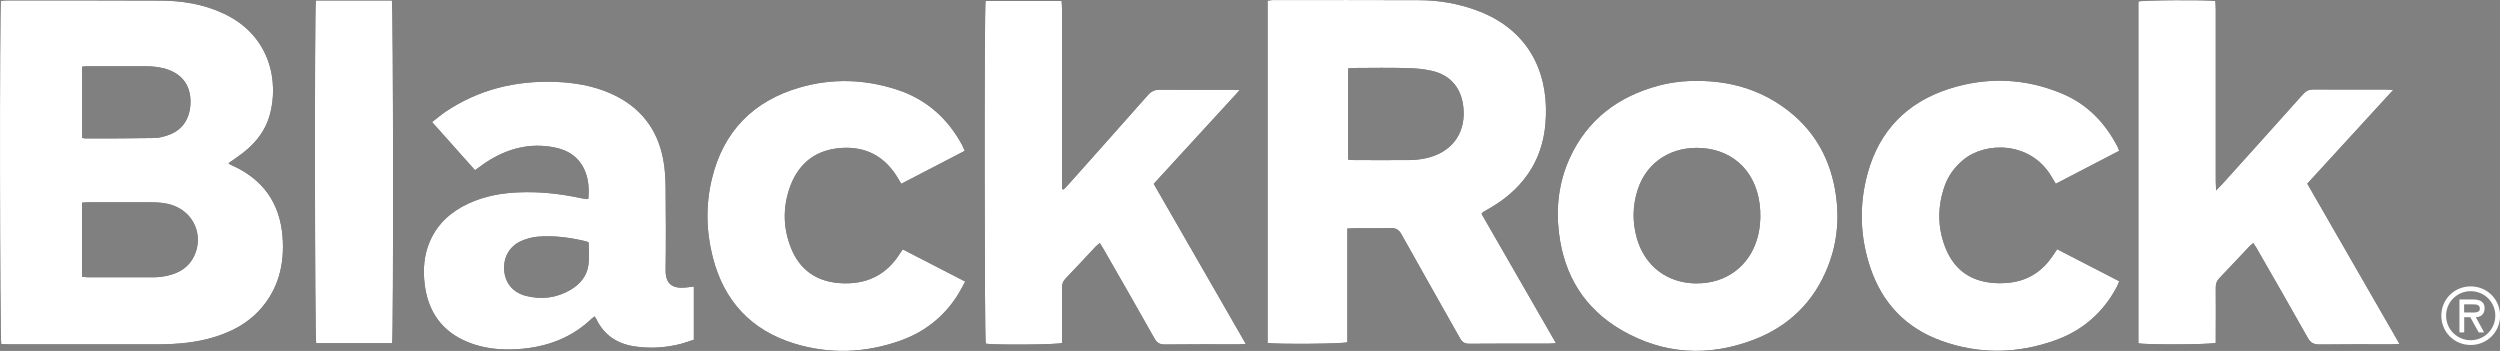
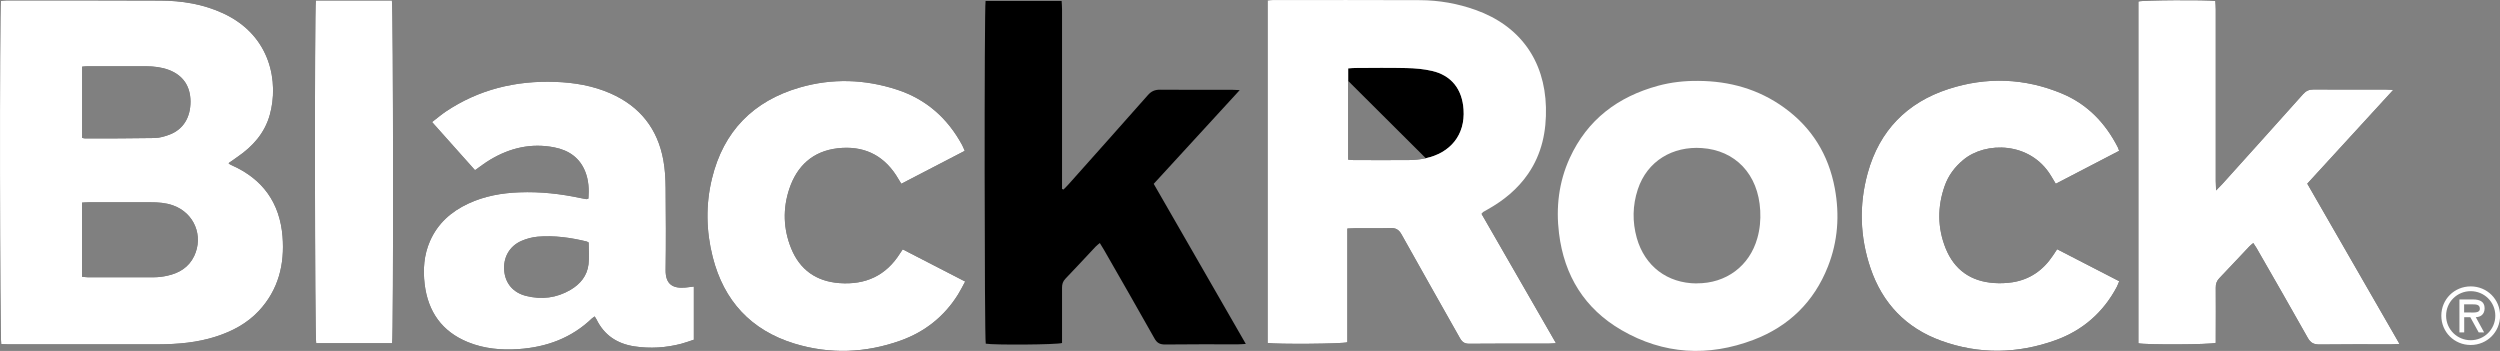
<svg xmlns="http://www.w3.org/2000/svg" id="Layer_1" data-name="Layer 1" viewBox="0 0 303.78 42.64">
  <rect x="0" y="0" width="303.78" height="42.64" fill="#808080" stroke="none" />
  <defs>
    <style>
      .cls-1 {
        fill: #fff;
      }
    </style>
  </defs>
  <g>
    <g>
      <path d="m27.79,19.88c.13.07.27.16.41.22,3.74,1.67,5.8,4.56,6.13,8.63.27,3.38-.49,6.48-2.87,9.04-1.44,1.54-3.24,2.49-5.23,3.13-2.27.73-4.61.93-6.97.94-6.11.01-12.21,0-18.32,0-.27,0-.54-.02-.79-.03C-.02,41.16-.06,1.07.11.1c.22-.02.46-.05.69-.05,6.22,0,12.43-.01,18.65.02,2.65.01,5.23.42,7.67,1.55,5.89,2.73,6.73,8.48,5.67,12.31-.62,2.25-2.08,3.87-3.97,5.16-.34.23-.67.46-1,.7-.02.01-.01.05-.03.11Zm-17.82,13.75c.27.02.48.06.69.06,2.68,0,5.36.01,8.04,0,.54,0,1.1-.07,1.63-.19,1.43-.31,2.6-1.01,3.26-2.38,1.17-2.46,0-5.25-2.56-6.16-.89-.32-1.82-.38-2.75-.38-2.49,0-4.98,0-7.47,0-.27,0-.53.03-.84.04v9Zm0-16.88c.15.03.25.07.36.07,2.82,0,5.64,0,8.46-.05.61-.01,1.25-.2,1.83-.42,1.66-.64,2.54-2.1,2.53-4.04-.02-1.84-.91-3.15-2.6-3.8-.91-.35-1.86-.45-2.82-.46-2.36,0-4.71,0-7.07,0-.21,0-.42.03-.68.05v8.64Z" />
-       <path d="m180.01,25.96c3.01,5.23,6.01,10.43,9.06,15.74-.38.02-.61.05-.85.05-3.23,0-6.46-.01-9.69.02-.59,0-.87-.22-1.14-.7-2.36-4.2-4.75-8.38-7.09-12.59-.33-.59-.7-.79-1.35-.77-1.42.04-2.85.01-4.27.02-.29,0-.59.02-.96.04v13.82c-.65.2-8.58.26-9.69.08V.08c.19-.02.4-.07.61-.07,5.97,0,11.94-.02,17.91.01,2.31.01,4.58.41,6.76,1.19,5.37,1.92,8.39,6.12,8.54,11.82.07,2.92-.49,5.66-2.18,8.11-1.27,1.84-2.95,3.21-4.89,4.3-.19.11-.38.21-.57.32-.04.03-.07.08-.18.21Zm-16.19-6.56c.28.02.47.05.65.05,2.22,0,4.43.02,6.65,0,.71,0,1.43-.07,2.12-.22,2.97-.64,4.82-2.81,4.6-5.94-.17-2.45-1.46-4.13-3.85-4.68-1-.23-2.05-.32-3.09-.34-2.08-.05-4.16-.02-6.24-.01-.27,0-.53.03-.84.05v11.11Z" />
+       <path d="m180.01,25.96c3.01,5.23,6.01,10.43,9.06,15.74-.38.02-.61.05-.85.05-3.23,0-6.46-.01-9.69.02-.59,0-.87-.22-1.14-.7-2.36-4.2-4.75-8.38-7.09-12.59-.33-.59-.7-.79-1.35-.77-1.42.04-2.85.01-4.27.02-.29,0-.59.02-.96.04v13.82c-.65.2-8.58.26-9.69.08V.08Zm-16.19-6.56c.28.02.47.05.65.05,2.22,0,4.43.02,6.65,0,.71,0,1.43-.07,2.12-.22,2.97-.64,4.82-2.81,4.6-5.94-.17-2.45-1.46-4.13-3.85-4.68-1-.23-2.05-.32-3.09-.34-2.08-.05-4.16-.02-6.24-.01-.27,0-.53.03-.84.05v11.11Z" />
      <path d="m151.39,41.79c-.42.02-.69.05-.95.05-2.96,0-5.91-.02-8.87.02-.63,0-.98-.18-1.29-.74-2.02-3.6-4.09-7.19-6.14-10.77-.15-.26-.31-.51-.5-.82-.2.17-.38.3-.52.45-1.22,1.29-2.42,2.61-3.66,3.89-.32.33-.41.67-.41,1.1.01,1.94,0,3.89,0,5.83,0,.3,0,.6,0,.88-.62.21-8.3.26-9.27.08-.16-.62-.19-40.72-.02-41.65h9.24c.02.34.05.69.05,1.03,0,6.96,0,13.91,0,20.87v.95c.06.02.12.05.18.07.24-.24.48-.48.7-.73,3.19-3.58,6.38-7.15,9.55-10.74.42-.48.85-.66,1.47-.66,2.9.03,5.8.01,8.71.01.26,0,.52.02.98.04-3.55,3.87-6.98,7.61-10.45,11.39,3.72,6.46,7.41,12.88,11.19,19.45Z" />
      <path d="m280.37,22.33c3.74,6.51,7.44,12.92,11.2,19.46-.44.02-.73.05-1.02.05-2.9,0-5.81-.02-8.71.02-.69,0-1.08-.2-1.42-.81-2.05-3.65-4.14-7.28-6.23-10.92-.11-.19-.24-.36-.39-.6-.19.16-.36.29-.5.44-1.21,1.27-2.4,2.56-3.61,3.82-.33.34-.46.7-.45,1.17.02,1.94,0,3.89,0,5.83,0,.3,0,.6,0,.87-.66.22-8.57.25-9.4.05V.18c.6-.17,8.19-.22,9.35-.06.02.33.05.67.05,1.02,0,6.96,0,13.91,0,20.87,0,.31.02.63.04,1.13.34-.35.55-.55.74-.76,3.28-3.64,6.56-7.28,9.83-10.94.36-.4.73-.57,1.27-.57,2.93.02,5.86.01,8.79.01.24,0,.47.02.9.04-3.54,3.86-6.97,7.6-10.45,11.4Z" />
      <path d="m71.5,24.13c.09-1.13.03-2.22-.38-3.26-.67-1.71-2.02-2.62-3.76-2.96-2.79-.55-5.38.05-7.8,1.5-.61.36-1.17.8-1.84,1.27-1.71-1.92-3.43-3.85-5.22-5.85.59-.45,1.1-.89,1.66-1.27,4.03-2.7,8.51-3.78,13.32-3.61,2.31.08,4.57.46,6.71,1.4,3.58,1.58,5.73,4.3,6.42,8.14.2,1.1.26,2.23.27,3.35.03,3.31.05,6.63,0,9.94-.03,1.84.95,2.29,2.41,2.16.32-.03.64-.07,1.02-.12v6.46c-.49.16-1,.35-1.52.49-1.88.49-3.78.61-5.7.32-2.09-.32-3.67-1.35-4.61-3.28-.06-.12-.13-.22-.22-.36-.13.09-.22.14-.3.21-2.5,2.42-5.56,3.53-8.96,3.76-2.09.14-4.16-.04-6.13-.84-3.17-1.29-4.86-3.7-5.27-7.05-.21-1.79-.09-3.55.65-5.24.94-2.14,2.57-3.58,4.65-4.55,1.97-.92,4.06-1.29,6.21-1.37,2.53-.1,5.03.18,7.5.71.21.05.43.09.64.12.05,0,.1-.03.24-.07Zm.03,5.34c-.11-.06-.18-.11-.26-.13-1.95-.47-3.92-.75-5.93-.58-.67.06-1.35.24-1.97.51-1.48.64-2.25,2.05-2.1,3.64.14,1.53,1.09,2.66,2.67,3.05,1.88.47,3.69.25,5.38-.74,1.19-.7,2.02-1.7,2.19-3.1.1-.86.02-1.74.02-2.65Z" />
-       <path d="m206.36,9.83c3.8.02,7.31,1,10.41,3.23,3.38,2.43,5.42,5.73,6.18,9.82.6,3.25.38,6.44-.84,9.52-1.69,4.28-4.75,7.26-9.03,8.89-5.5,2.09-10.93,1.79-16.05-1.18-4.48-2.6-6.96-6.61-7.59-11.75-.39-3.16-.03-6.24,1.3-9.15,2.14-4.67,5.85-7.46,10.74-8.79,1.59-.43,3.22-.61,4.88-.59Zm-.19,24.6c3.57.02,6.42-2.1,7.37-5.5.31-1.09.41-2.2.35-3.33-.23-4.47-3.06-7.34-7.1-7.61-3.51-.24-6.63,1.54-7.78,5.03-.64,1.95-.67,3.93-.12,5.9.97,3.43,3.71,5.5,7.26,5.52Z" />
      <path d="m117.23,18.33c-2.59,1.35-5.14,2.67-7.71,4-.23-.38-.42-.71-.63-1.03-1.68-2.58-4.11-3.62-7.11-3.28-3,.35-4.93,2.12-5.87,4.93-.81,2.42-.73,4.88.23,7.24,1.06,2.6,3.05,4,5.86,4.21,3.17.23,5.67-.9,7.38-3.64.09-.14.18-.27.31-.46,2.51,1.3,5.01,2.58,7.59,3.91-.31.57-.56,1.08-.86,1.56-1.67,2.68-4.03,4.55-6.98,5.61-4.25,1.52-8.59,1.69-12.91.37-5.28-1.62-8.58-5.2-9.93-10.53-.8-3.16-.86-6.36-.09-9.52,1.39-5.75,5.03-9.44,10.67-11.07,3.94-1.14,7.91-1.01,11.81.26,3.55,1.16,6.16,3.47,7.93,6.75.11.21.2.44.32.72Z" />
      <path d="m249.96,30.28c2.53,1.31,5.01,2.58,7.55,3.89-.11.26-.18.48-.29.69-1.65,3.11-4.15,5.29-7.45,6.48-4.61,1.66-9.29,1.74-13.91.06-4.25-1.54-7.12-4.54-8.57-8.81-1.29-3.8-1.41-7.7-.34-11.57,1.42-5.14,4.76-8.56,9.8-10.2,4.64-1.51,9.29-1.34,13.81.55,3.08,1.29,5.27,3.57,6.78,6.53.06.12.09.25.16.43-2.57,1.33-5.11,2.65-7.7,4-.21-.35-.39-.65-.57-.95-2.51-4.18-7.95-4.22-10.67-1.95-1.04.86-1.82,1.91-2.26,3.17-.89,2.52-.88,5.07.11,7.55,1.06,2.64,3.07,4.05,5.91,4.24.73.05,1.48.02,2.21-.09,2.12-.33,3.74-1.47,4.92-3.24.15-.23.3-.46.51-.77Z" />
      <path d="m47.65,41.7h-9.23c-.17-.59-.21-40.63-.04-41.64h9.24c.17.59.2,40.65.03,41.64Z" />
    </g>
    <g>
      <path class="cls-1" d="m27.79,19.88c.13.07.27.16.41.22,3.74,1.67,5.8,4.56,6.13,8.63.27,3.38-.49,6.48-2.87,9.04-1.44,1.54-3.24,2.49-5.23,3.13-2.27.73-4.61.93-6.97.94-6.11.01-12.21,0-18.32,0-.27,0-.54-.02-.79-.03C-.02,41.16-.06,1.07.11.1c.22-.02.46-.05.69-.05,6.22,0,12.43-.01,18.65.02,2.65.01,5.23.42,7.67,1.55,5.89,2.73,6.73,8.48,5.67,12.31-.62,2.25-2.08,3.87-3.97,5.16-.34.23-.67.46-1,.7-.02.01-.01.05-.03.11Zm-17.82,13.75c.27.02.48.06.69.06,2.68,0,5.36.01,8.04,0,.54,0,1.1-.07,1.63-.19,1.43-.31,2.6-1.01,3.26-2.38,1.17-2.46,0-5.25-2.56-6.16-.89-.32-1.82-.38-2.75-.38-2.49,0-4.98,0-7.47,0-.27,0-.53.03-.84.04v9Zm0-16.88c.15.03.25.07.36.07,2.82,0,5.64,0,8.46-.05.61-.01,1.25-.2,1.83-.42,1.66-.64,2.54-2.1,2.53-4.04-.02-1.84-.91-3.15-2.6-3.8-.91-.35-1.86-.45-2.82-.46-2.36,0-4.71,0-7.07,0-.21,0-.42.03-.68.05v8.64Z" />
      <path class="cls-1" d="m180.01,25.96c3.01,5.23,6.01,10.43,9.06,15.74-.38.02-.61.05-.85.05-3.23,0-6.46-.01-9.69.02-.59,0-.87-.22-1.14-.7-2.36-4.2-4.75-8.38-7.09-12.59-.33-.59-.7-.79-1.35-.77-1.42.04-2.85.01-4.27.02-.29,0-.59.02-.96.04v13.82c-.65.2-8.58.26-9.69.08V.08c.19-.02.4-.07.61-.07,5.97,0,11.94-.02,17.91.01,2.31.01,4.58.41,6.76,1.19,5.37,1.92,8.39,6.12,8.54,11.82.07,2.92-.49,5.66-2.18,8.11-1.27,1.84-2.95,3.21-4.89,4.3-.19.11-.38.21-.57.32-.04.03-.07.08-.18.21Zm-16.19-6.56c.28.02.47.05.65.05,2.22,0,4.43.02,6.65,0,.71,0,1.43-.07,2.12-.22,2.97-.64,4.82-2.81,4.6-5.94-.17-2.45-1.46-4.13-3.85-4.68-1-.23-2.05-.32-3.09-.34-2.08-.05-4.16-.02-6.24-.01-.27,0-.53.03-.84.05v11.11Z" />
-       <path class="cls-1" d="m151.39,41.79c-.42.02-.69.05-.95.05-2.96,0-5.91-.02-8.87.02-.63,0-.98-.18-1.29-.74-2.02-3.6-4.09-7.19-6.14-10.77-.15-.26-.31-.51-.5-.82-.2.17-.38.3-.52.45-1.22,1.29-2.42,2.61-3.66,3.89-.32.33-.41.67-.41,1.1.01,1.94,0,3.89,0,5.83,0,.3,0,.6,0,.88-.62.21-8.3.26-9.27.08-.16-.62-.19-40.72-.02-41.65h9.24c.02.34.05.69.05,1.03,0,6.96,0,13.91,0,20.87v.95c.06.02.12.05.18.07.24-.24.48-.48.7-.73,3.19-3.58,6.38-7.15,9.55-10.74.42-.48.85-.66,1.47-.66,2.9.03,5.8.01,8.71.01.26,0,.52.02.98.04-3.55,3.87-6.98,7.61-10.45,11.39,3.72,6.46,7.41,12.88,11.19,19.45Z" />
      <path class="cls-1" d="m280.37,22.33c3.74,6.51,7.44,12.92,11.2,19.46-.44.02-.73.05-1.02.05-2.9,0-5.81-.02-8.71.02-.69,0-1.08-.2-1.42-.81-2.05-3.65-4.14-7.28-6.23-10.92-.11-.19-.24-.36-.39-.6-.19.16-.36.29-.5.44-1.21,1.27-2.4,2.56-3.61,3.82-.33.34-.46.7-.45,1.17.02,1.94,0,3.89,0,5.83,0,.3,0,.6,0,.87-.66.22-8.57.25-9.4.05V.18c.6-.17,8.19-.22,9.35-.06.02.33.05.67.05,1.02,0,6.96,0,13.91,0,20.87,0,.31.02.63.04,1.13.34-.35.55-.55.74-.76,3.28-3.64,6.56-7.28,9.83-10.94.36-.4.73-.57,1.27-.57,2.93.02,5.86.01,8.79.01.24,0,.47.02.9.04-3.54,3.86-6.97,7.6-10.45,11.4Z" />
      <path class="cls-1" d="m71.5,24.13c.09-1.13.03-2.22-.38-3.26-.67-1.71-2.02-2.62-3.76-2.96-2.79-.55-5.38.05-7.8,1.5-.61.36-1.17.8-1.84,1.27-1.71-1.92-3.43-3.85-5.22-5.85.59-.45,1.1-.89,1.66-1.27,4.03-2.7,8.51-3.78,13.32-3.61,2.31.08,4.57.46,6.71,1.4,3.58,1.58,5.73,4.3,6.42,8.14.2,1.1.26,2.23.27,3.35.03,3.31.05,6.63,0,9.94-.03,1.84.95,2.29,2.41,2.16.32-.03.64-.07,1.02-.12v6.46c-.49.16-1,.35-1.52.49-1.88.49-3.78.61-5.7.32-2.09-.32-3.67-1.35-4.61-3.28-.06-.12-.13-.22-.22-.36-.13.09-.22.14-.3.21-2.5,2.42-5.56,3.53-8.96,3.76-2.09.14-4.16-.04-6.13-.84-3.17-1.29-4.86-3.7-5.27-7.05-.21-1.79-.09-3.55.65-5.24.94-2.14,2.57-3.58,4.65-4.55,1.97-.92,4.06-1.29,6.21-1.37,2.53-.1,5.03.18,7.5.71.21.05.43.09.64.12.05,0,.1-.03.24-.07Zm.03,5.34c-.11-.06-.18-.11-.26-.13-1.95-.47-3.92-.75-5.93-.58-.67.06-1.35.24-1.97.51-1.48.64-2.25,2.05-2.1,3.64.14,1.53,1.09,2.66,2.67,3.05,1.88.47,3.69.25,5.38-.74,1.19-.7,2.02-1.7,2.19-3.1.1-.86.02-1.74.02-2.65Z" />
      <path class="cls-1" d="m206.36,9.83c3.8.02,7.31,1,10.41,3.23,3.38,2.43,5.42,5.73,6.18,9.82.6,3.25.38,6.44-.84,9.52-1.69,4.28-4.75,7.26-9.03,8.89-5.5,2.09-10.93,1.79-16.05-1.18-4.48-2.6-6.96-6.61-7.59-11.75-.39-3.16-.03-6.24,1.3-9.15,2.14-4.67,5.85-7.46,10.74-8.79,1.59-.43,3.22-.61,4.88-.59Zm-.19,24.6c3.57.02,6.42-2.1,7.37-5.5.31-1.09.41-2.2.35-3.33-.23-4.47-3.06-7.34-7.1-7.61-3.51-.24-6.63,1.54-7.78,5.03-.64,1.95-.67,3.93-.12,5.9.97,3.43,3.71,5.5,7.26,5.52Z" />
      <path class="cls-1" d="m117.23,18.33c-2.59,1.35-5.14,2.67-7.71,4-.23-.38-.42-.71-.63-1.03-1.68-2.58-4.11-3.62-7.11-3.28-3,.35-4.93,2.12-5.87,4.93-.81,2.42-.73,4.88.23,7.24,1.06,2.6,3.05,4,5.86,4.21,3.17.23,5.67-.9,7.38-3.64.09-.14.18-.27.31-.46,2.51,1.3,5.01,2.58,7.59,3.91-.31.57-.56,1.08-.86,1.56-1.67,2.68-4.03,4.55-6.98,5.61-4.25,1.52-8.59,1.69-12.91.37-5.28-1.62-8.58-5.2-9.93-10.53-.8-3.16-.86-6.36-.09-9.52,1.39-5.75,5.03-9.44,10.67-11.07,3.94-1.14,7.91-1.01,11.81.26,3.55,1.16,6.16,3.47,7.93,6.75.11.21.2.44.32.72Z" />
      <path class="cls-1" d="m249.96,30.28c2.53,1.31,5.01,2.58,7.55,3.89-.11.26-.18.48-.29.69-1.65,3.11-4.15,5.29-7.45,6.48-4.61,1.66-9.29,1.74-13.91.06-4.25-1.54-7.12-4.54-8.57-8.81-1.29-3.8-1.41-7.7-.34-11.57,1.42-5.14,4.76-8.56,9.8-10.2,4.64-1.51,9.29-1.34,13.81.55,3.08,1.29,5.27,3.57,6.78,6.53.06.12.09.25.16.43-2.57,1.33-5.11,2.65-7.7,4-.21-.35-.39-.65-.57-.95-2.51-4.18-7.95-4.22-10.67-1.95-1.04.86-1.82,1.91-2.26,3.17-.89,2.52-.88,5.07.11,7.55,1.06,2.64,3.07,4.05,5.91,4.24.73.05,1.48.02,2.21-.09,2.12-.33,3.74-1.47,4.92-3.24.15-.23.3-.46.51-.77Z" />
      <path class="cls-1" d="m47.65,41.7h-9.23c-.17-.59-.21-40.63-.04-41.64h9.24c.17.59.2,40.65.03,41.64Z" />
    </g>
  </g>
  <path class="cls-1" d="m296.65,38.36c0-1.98,1.57-3.56,3.57-3.56s3.57,1.58,3.57,3.56-1.58,3.56-3.57,3.56-3.57-1.57-3.57-3.56Zm.58,0c0,1.68,1.36,2.98,2.99,2.98s2.99-1.3,2.99-2.98-1.36-2.98-2.99-2.98-2.99,1.29-2.99,2.98h0Zm4.62,2.03h-.66l-1.02-1.85h-.74v1.85h-.58v-4h1.68c.73,0,1.38.22,1.38,1.06,0,.79-.53,1.08-1.07,1.09l1.01,1.85h0Zm-2.43-3.42v1h.62c.54,0,1.29.09,1.29-.45,0-.51-.43-.54-.91-.54h-.99Z" />
</svg>